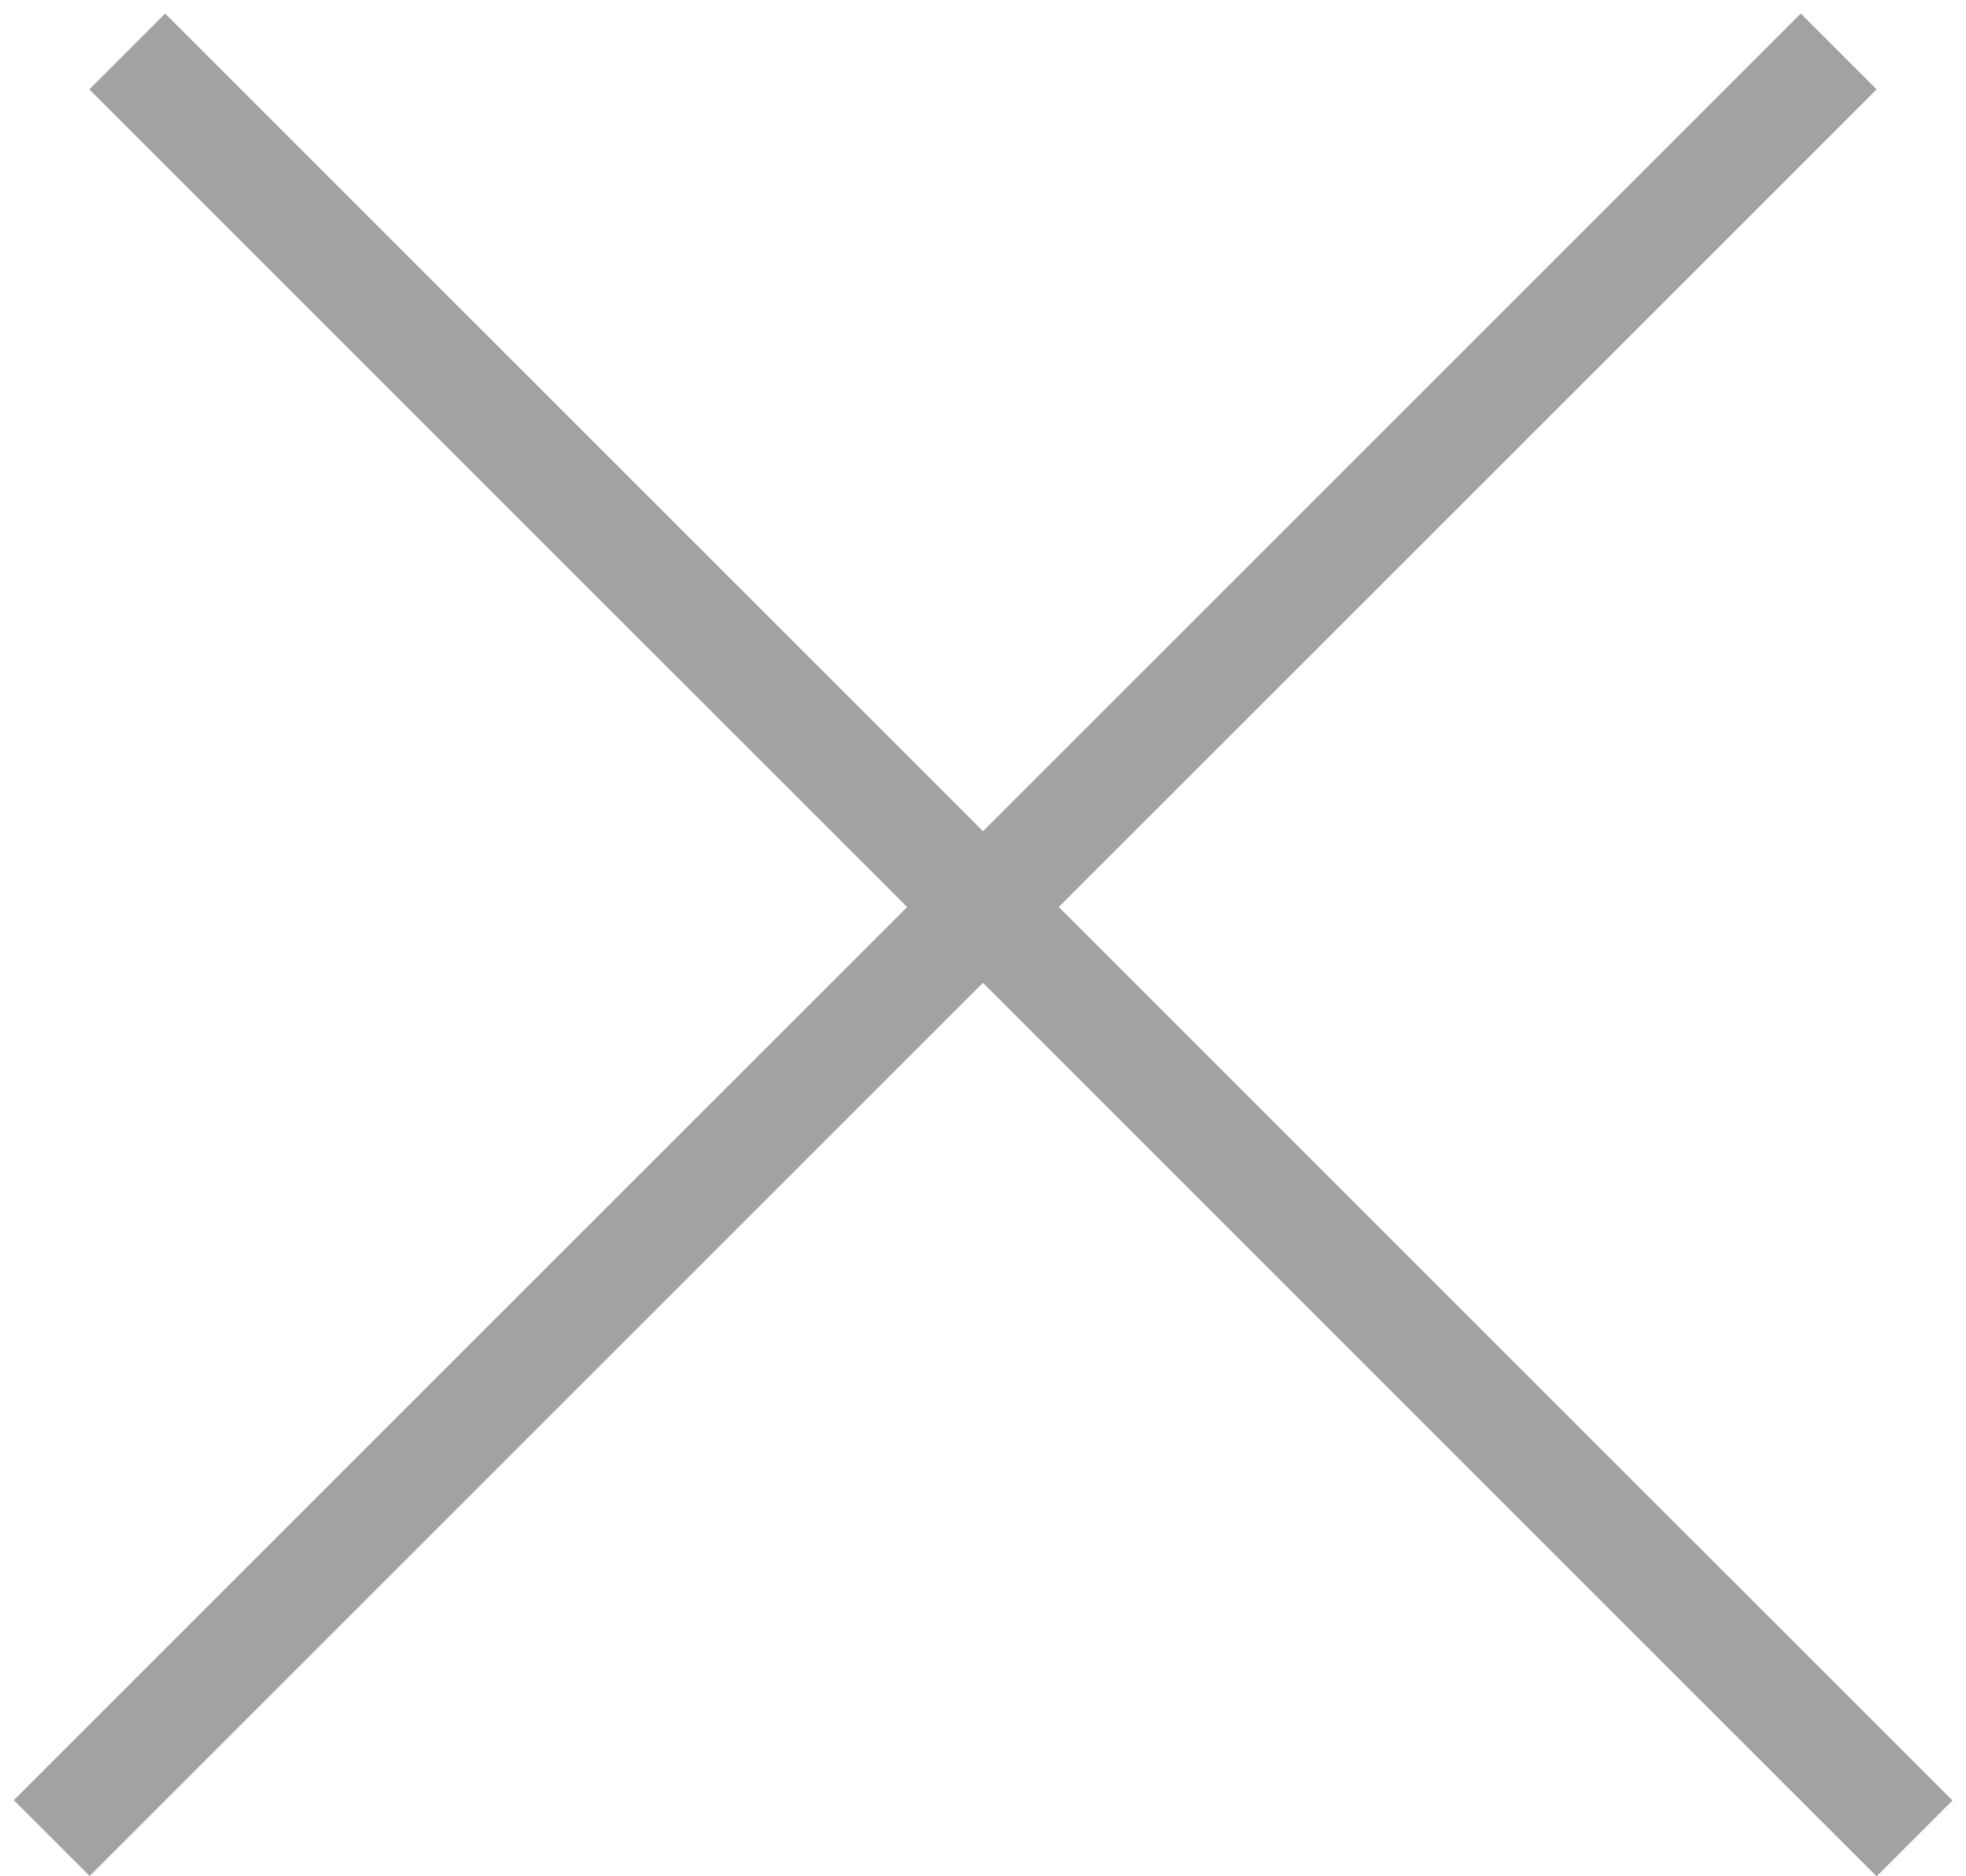
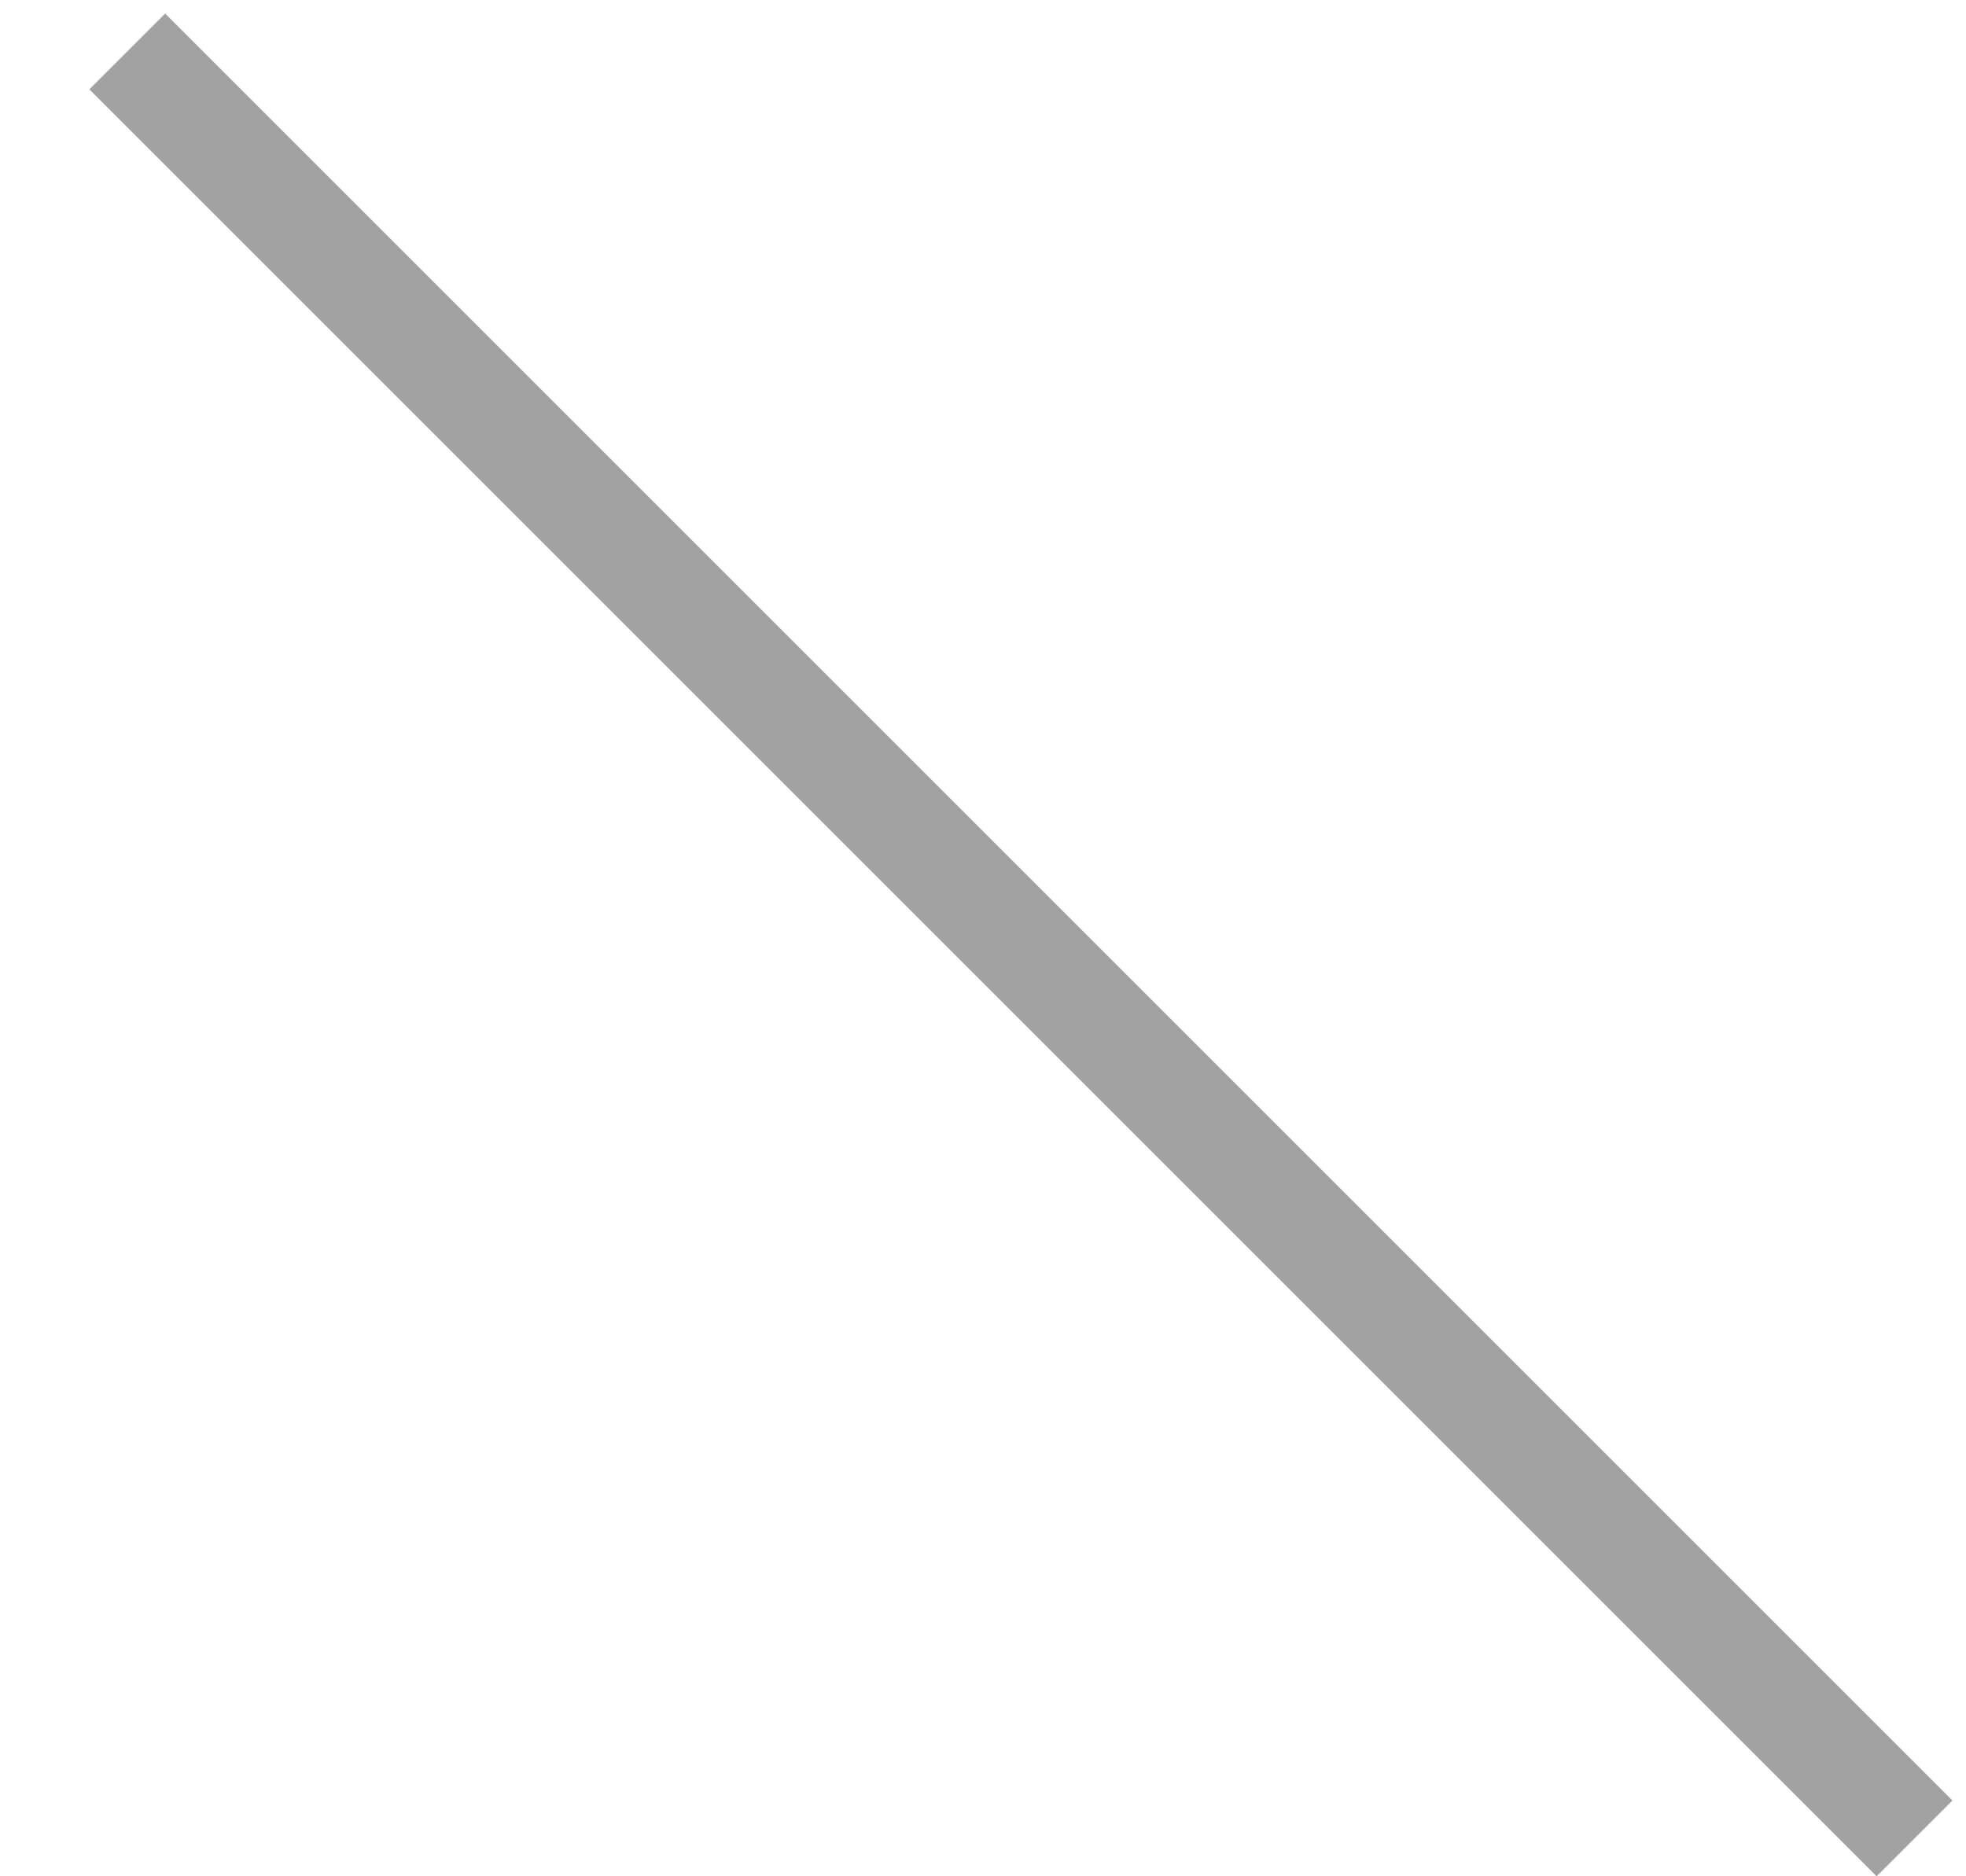
<svg xmlns="http://www.w3.org/2000/svg" width="22" height="21" viewBox="0 0 22 21" fill="none">
  <line x1="1.424" y1="0.576" x2="21.424" y2="20.576" stroke="#A2A2A2" stroke-width="1.2" />
-   <line y1="-0.6" x2="28.284" y2="-0.6" transform="matrix(-0.707 0.707 0.707 0.707 21 1)" stroke="#A2A2A2" stroke-width="1.2" />
</svg>